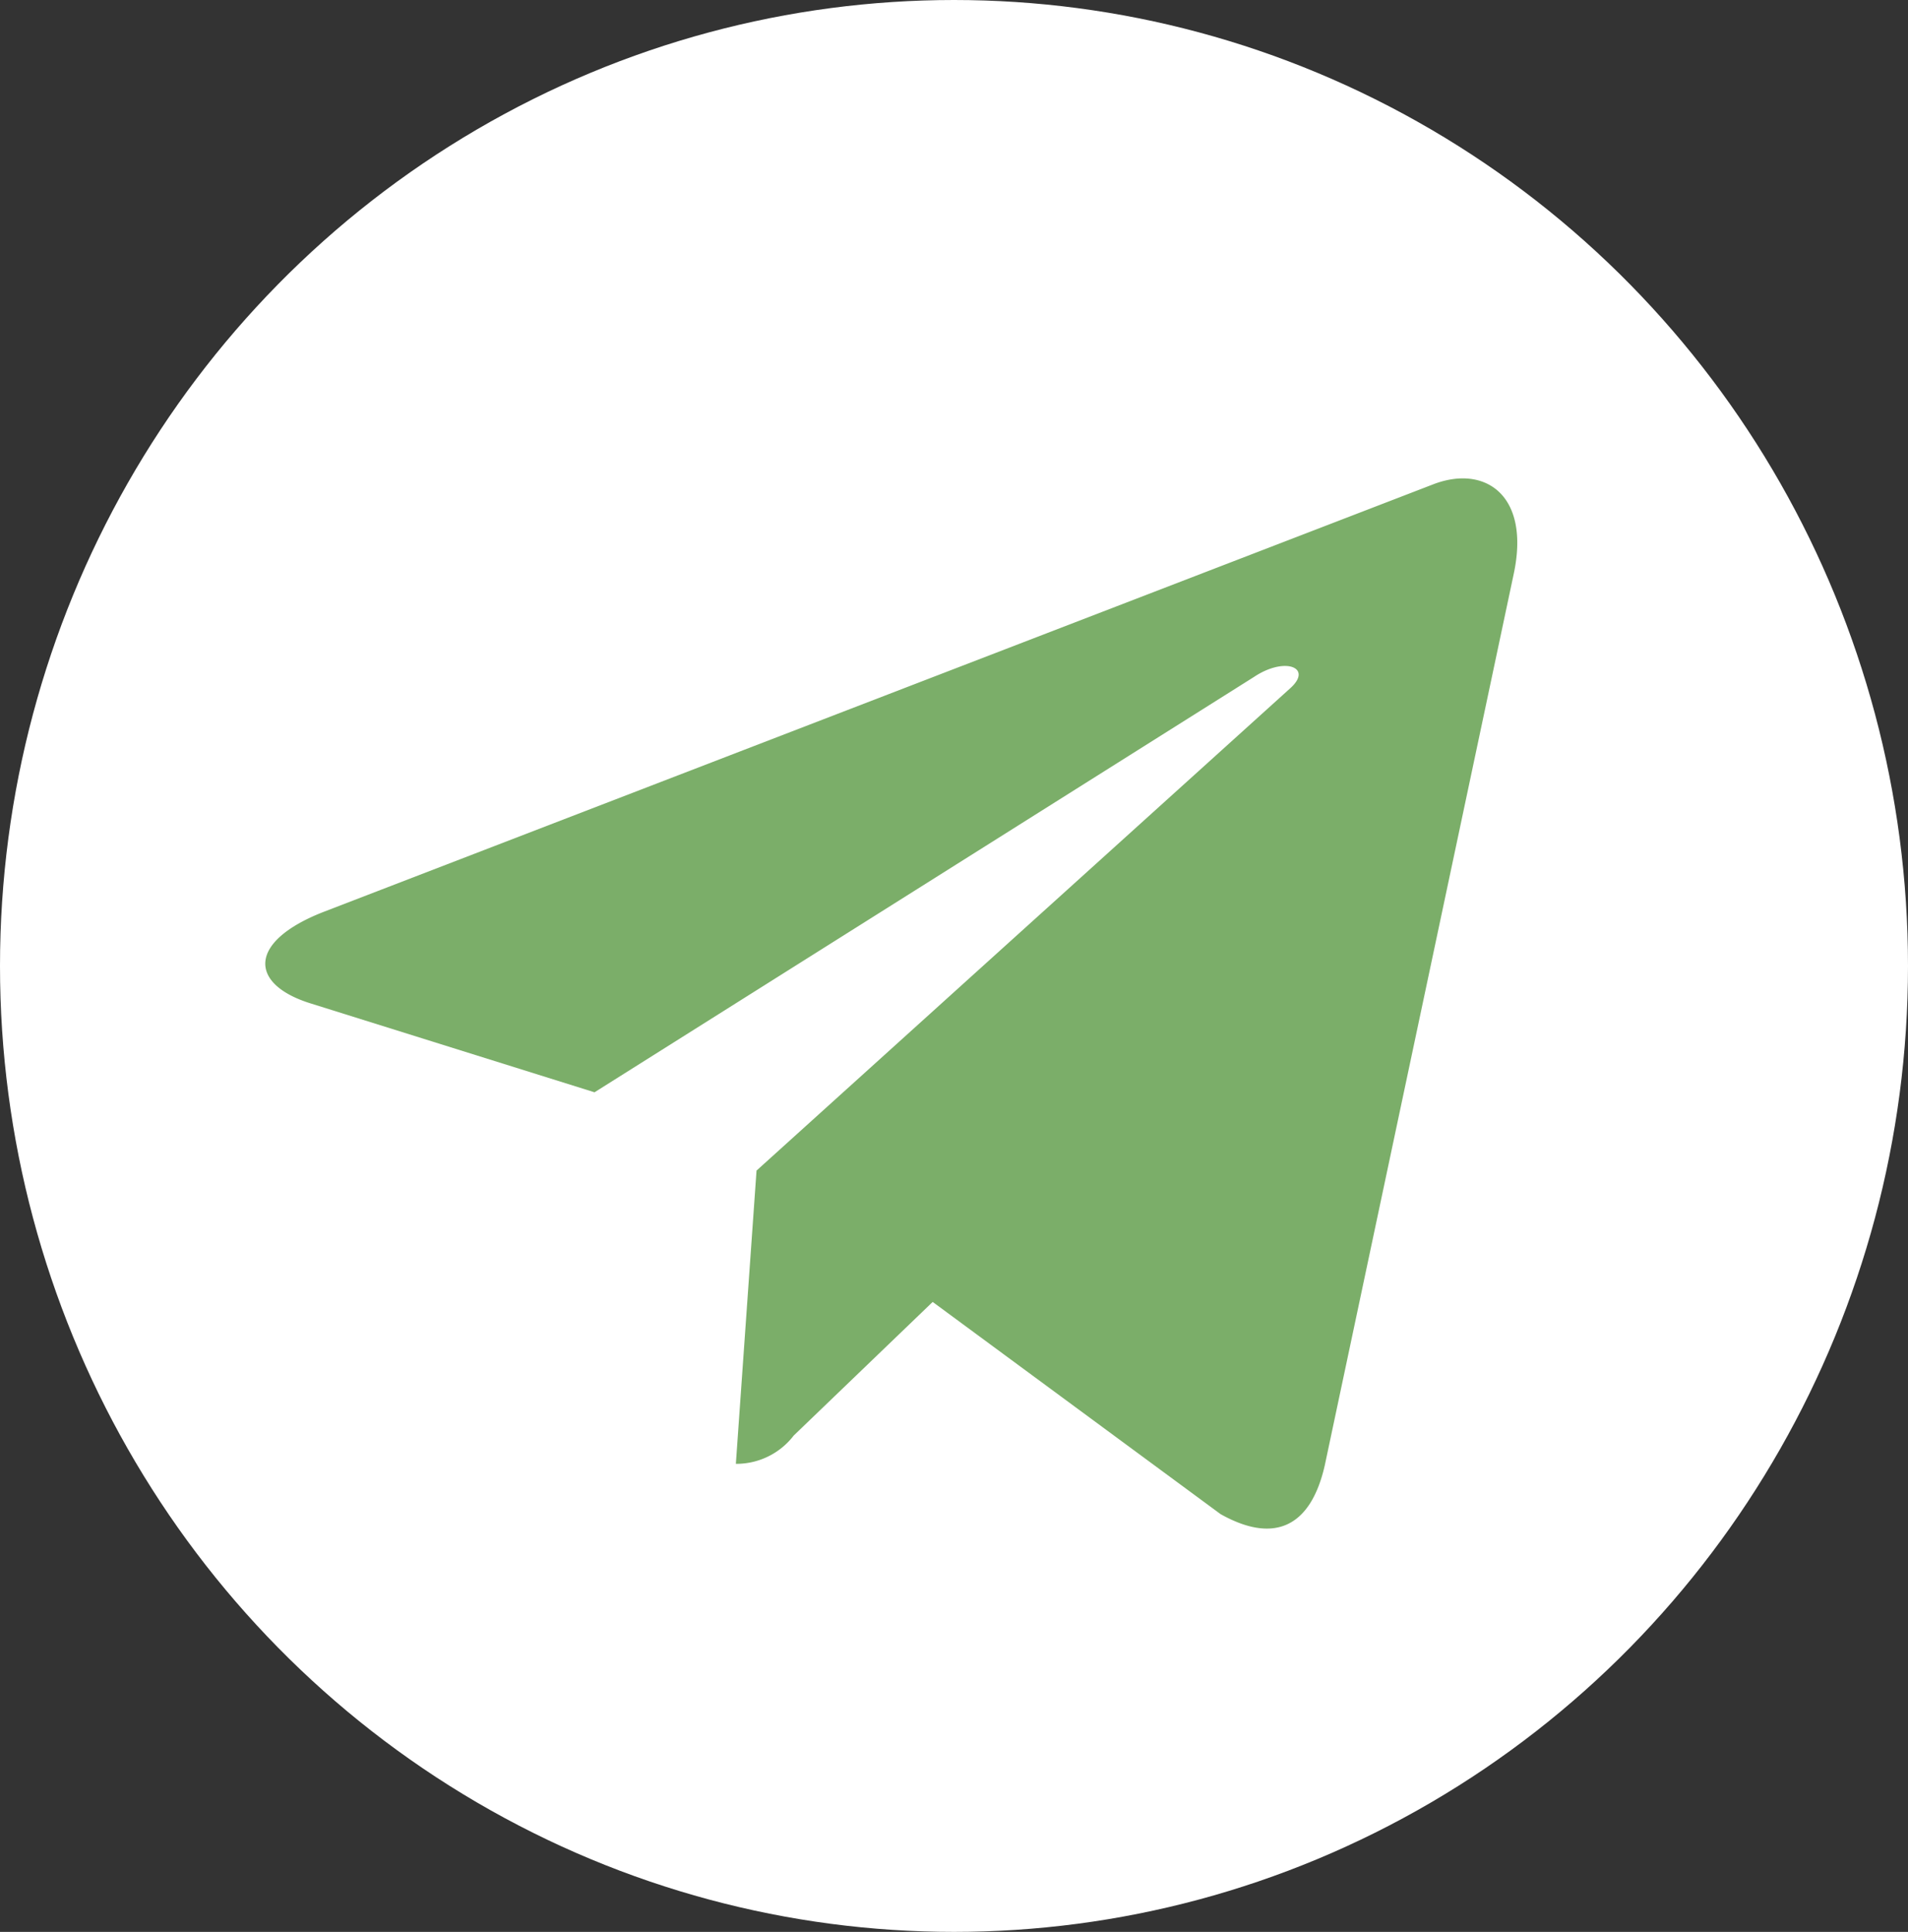
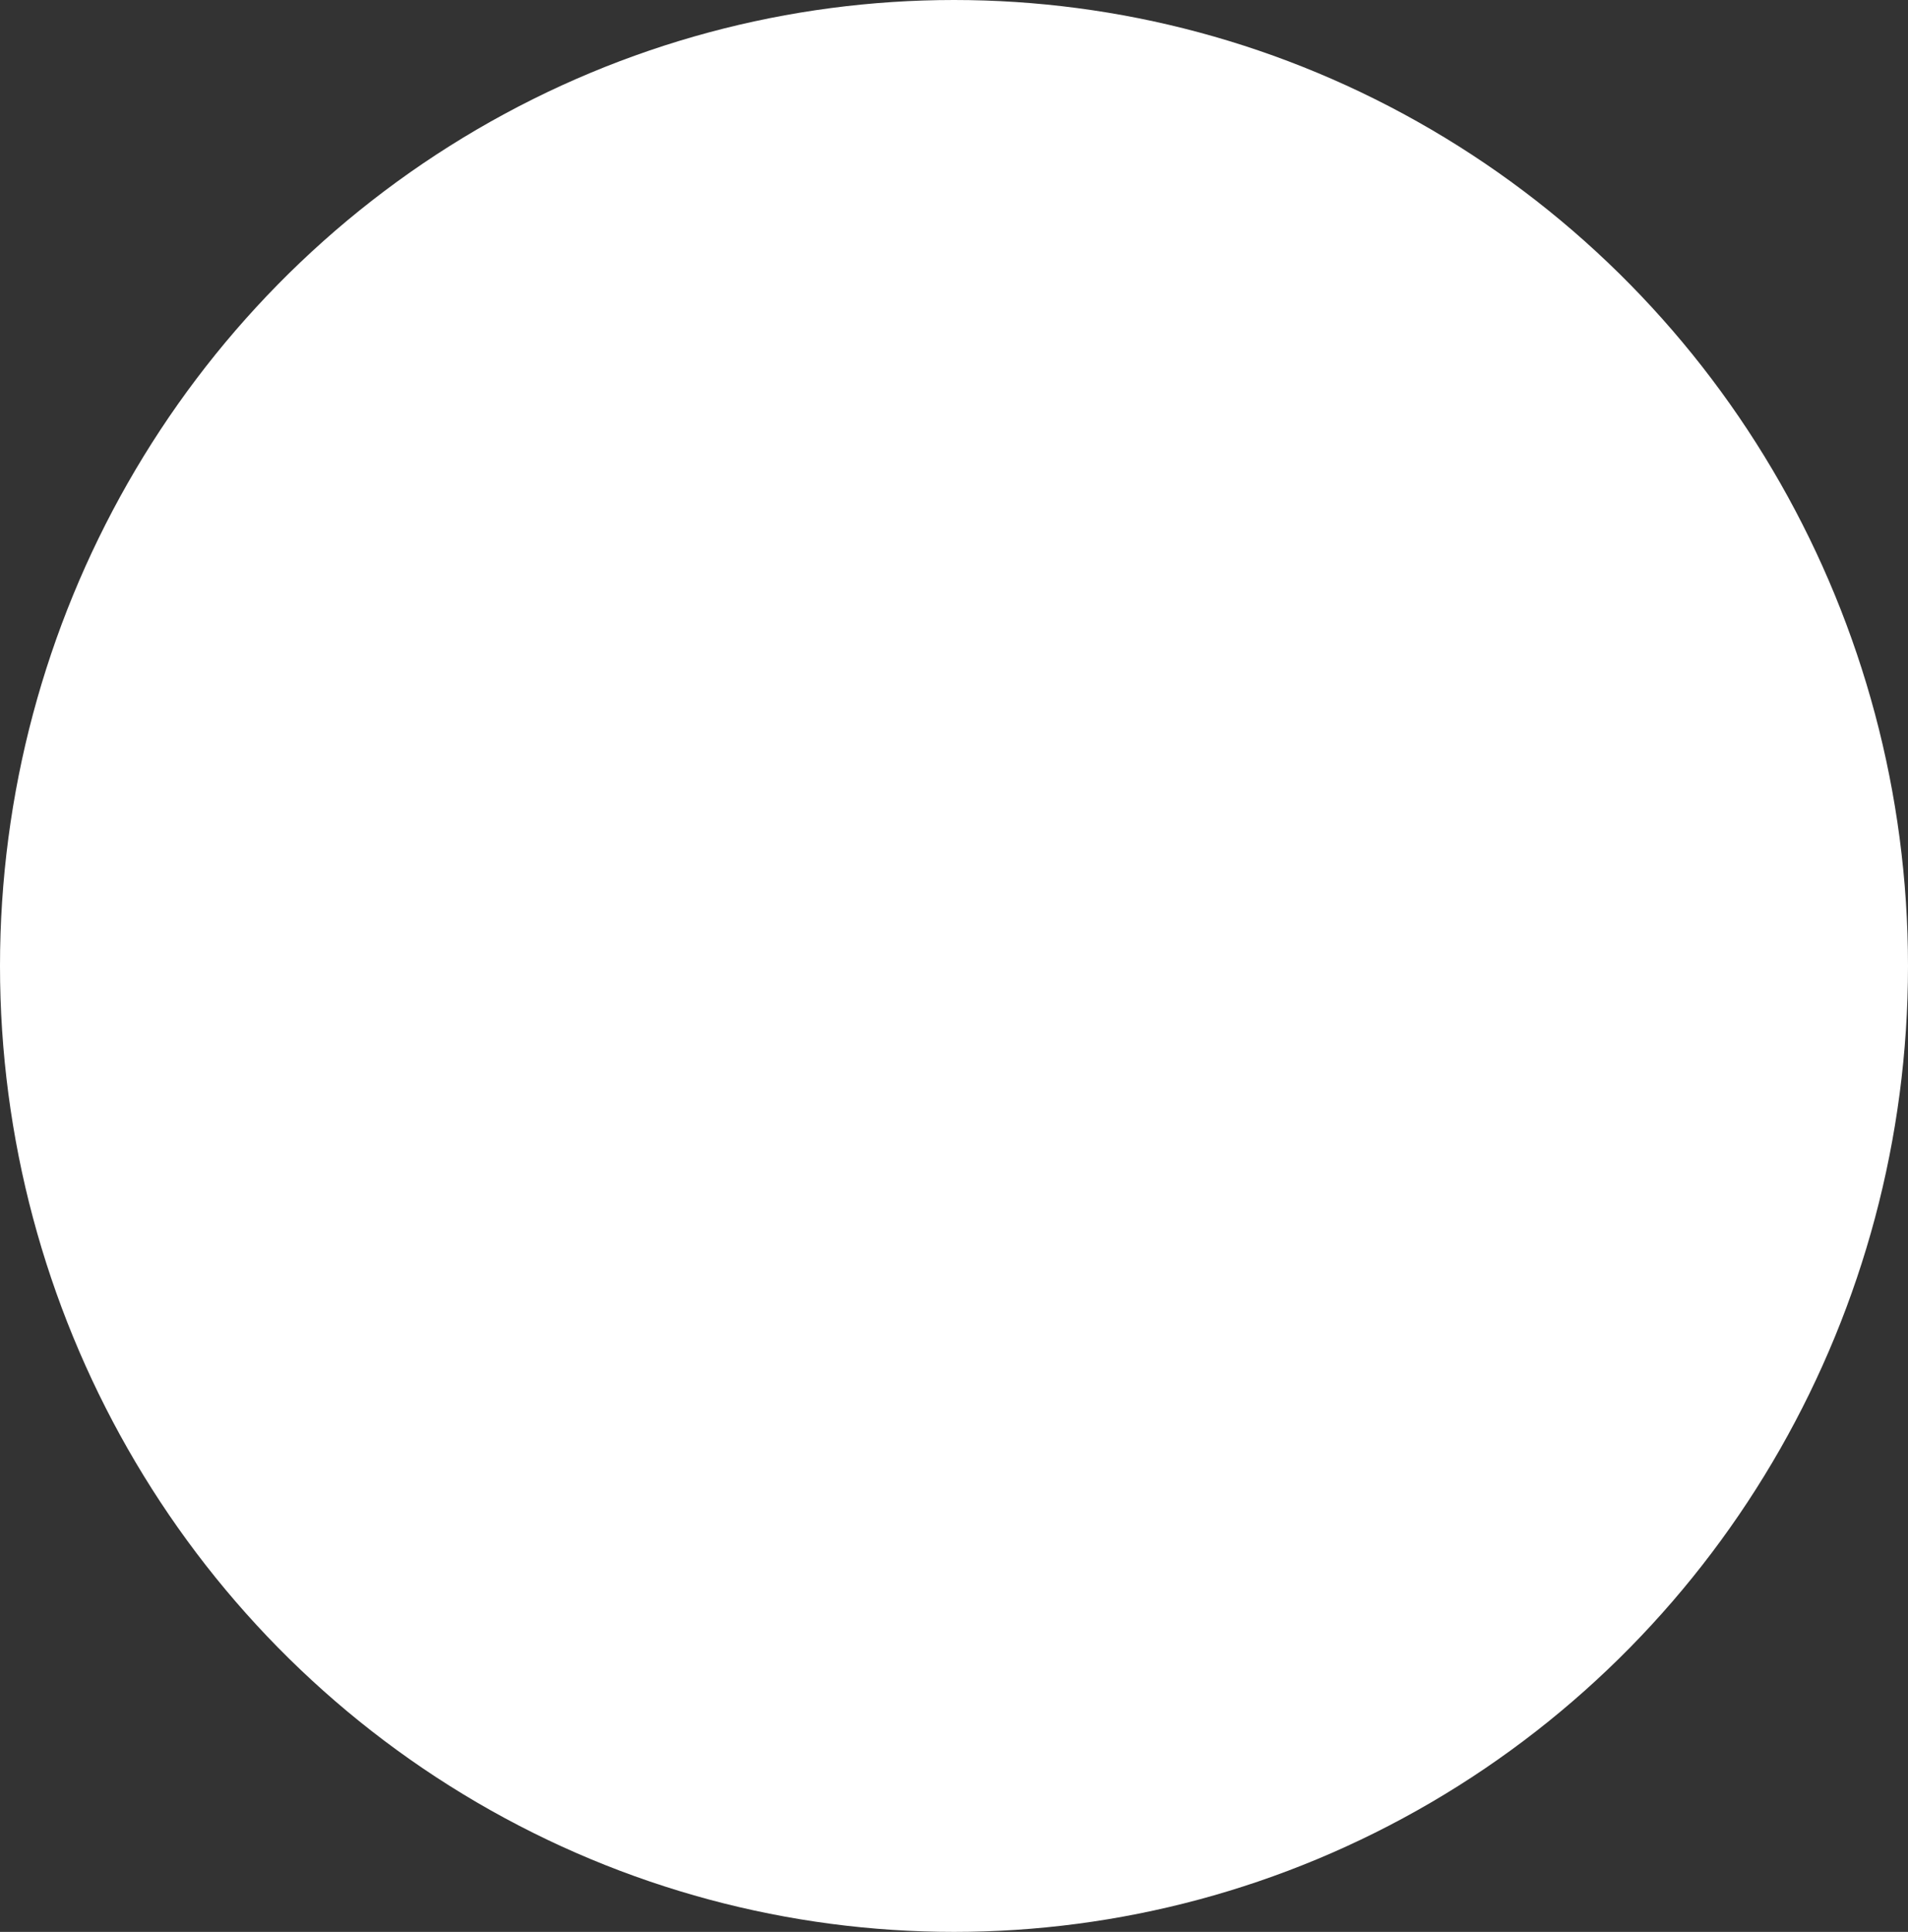
<svg xmlns="http://www.w3.org/2000/svg" width="81" height="82" viewBox="0 0 81 82">
  <rect x="0" y="0" width="81" height="82" fill="#333333" stroke="none" />
  <g id="telegram" transform="translate(-691 -5846)">
    <ellipse id="Ellipse_4" data-name="Ellipse 4" cx="40.5" cy="41" rx="40.5" ry="41" transform="translate(691 5846)" fill="#fff" />
-     <path id="Icon_awesome-telegram-plane" data-name="Icon awesome-telegram-plane" d="M53,8.586,44.981,46.413c-.605,2.67-2.183,3.334-4.426,2.076L28.334,39.483l-5.9,5.672a3.069,3.069,0,0,1-2.456,1.2l.878-12.447L43.509,13.439c.985-.878-.214-1.365-1.531-.486l-28,17.632L1.921,26.811c-2.622-.819-2.67-2.622.546-3.88L49.62,4.765C51.8,3.947,53.713,5.252,53,8.586Z" transform="translate(702.261 5861.778)" fill="#7bae69" />
  </g>
</svg>